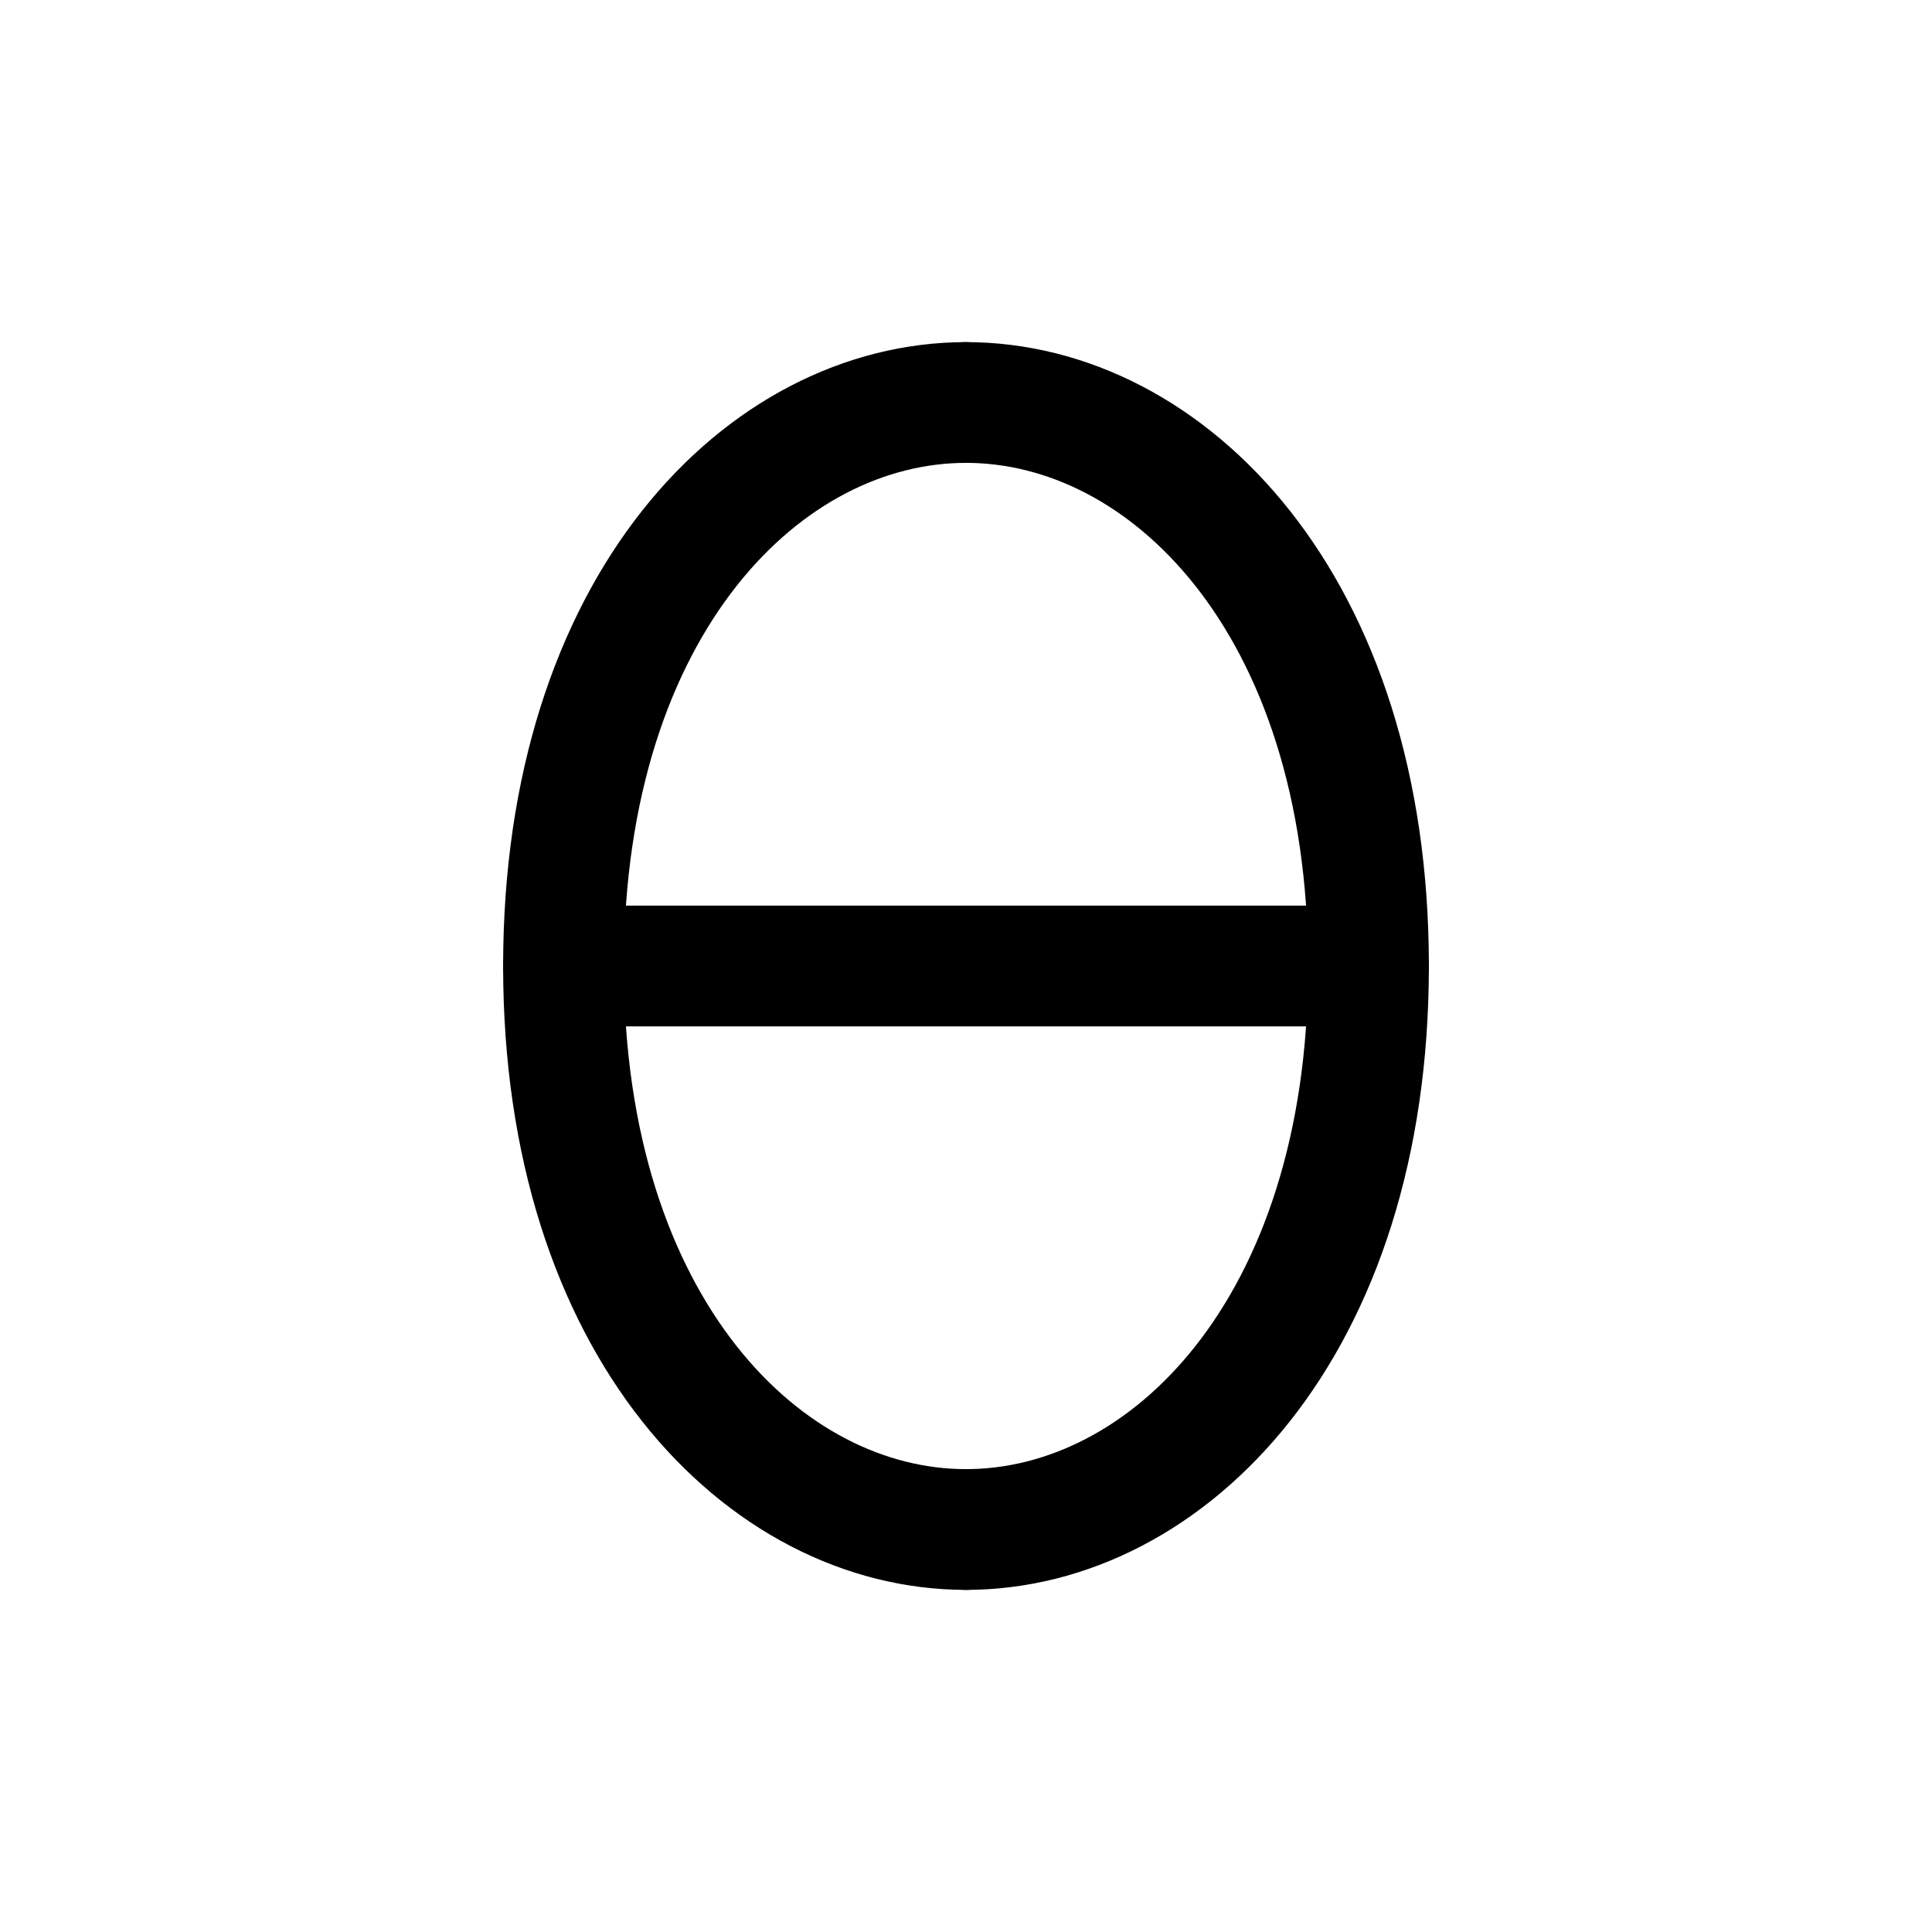
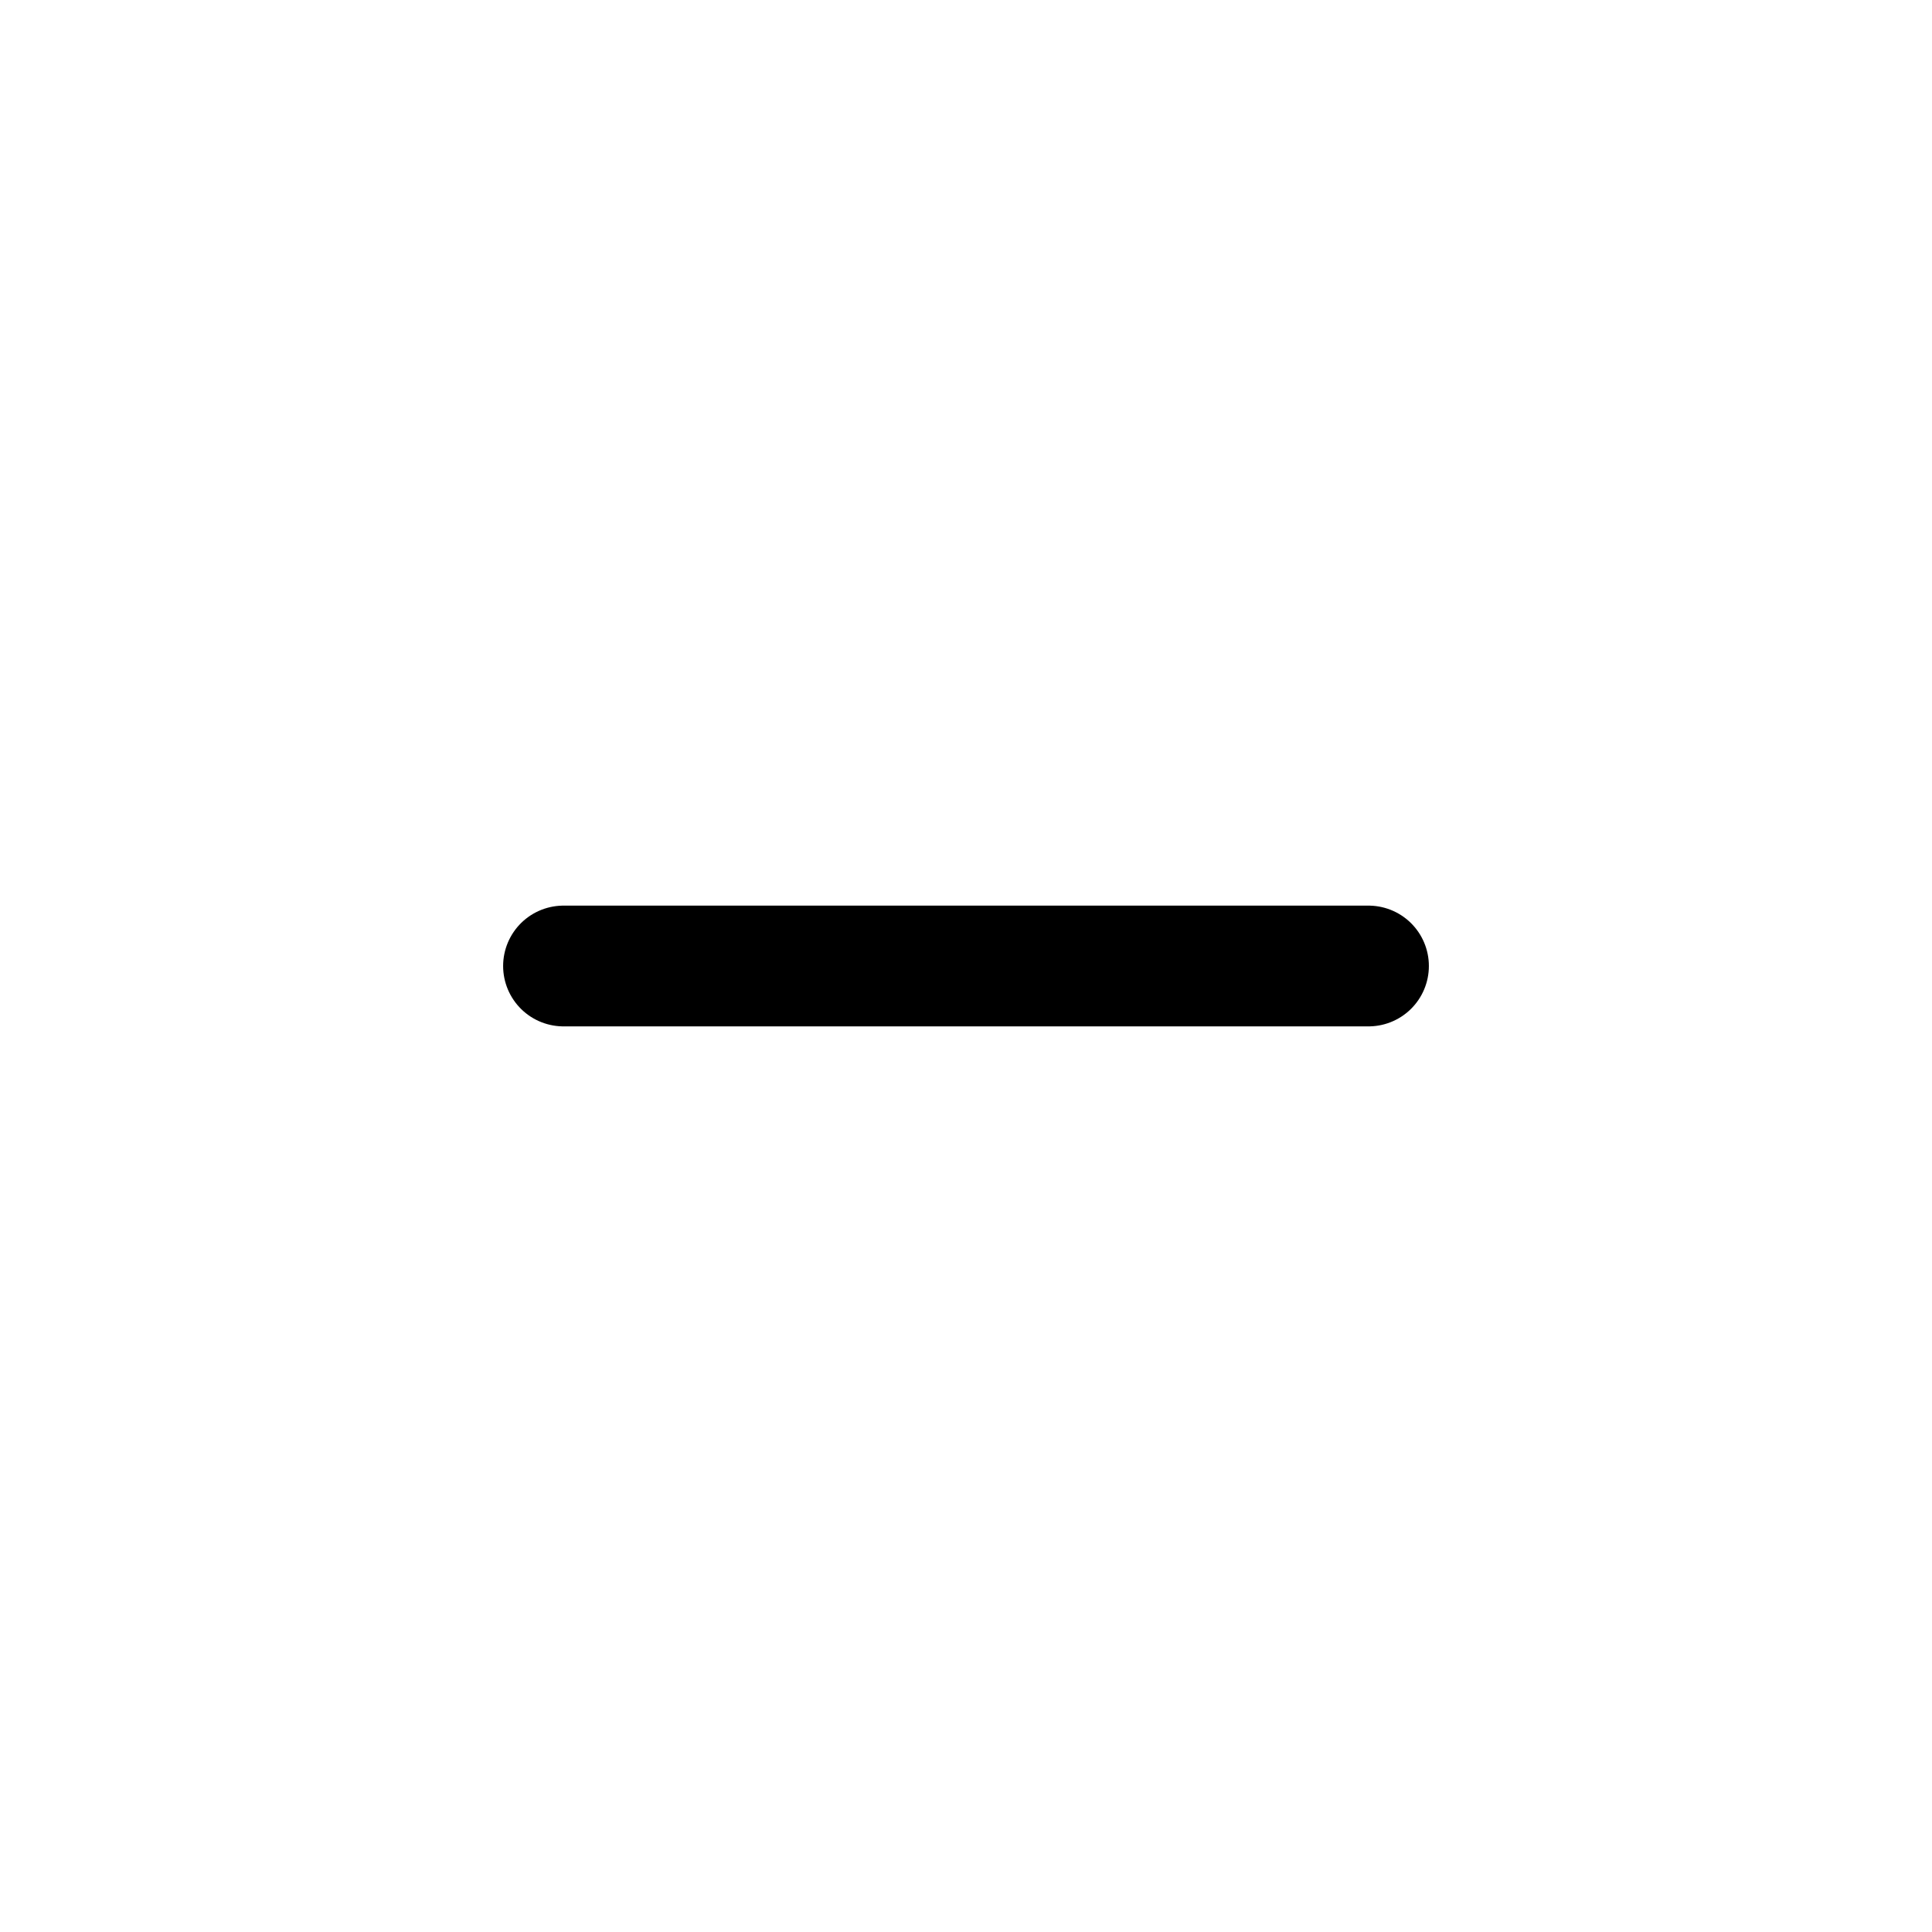
<svg xmlns="http://www.w3.org/2000/svg" width="48" height="48" viewBox="0 0 48 48" fill="none">
-   <path d="M24,10 C29,10 34,15 34,24 C34,33 29,38 24,38" stroke="currentColor" stroke-width="3" stroke-linecap="round" stroke-linejoin="round" />
-   <path d="M24,10 C19,10 14,15 14,24 C14,33 19,38 24,38" stroke="currentColor" stroke-width="3" stroke-linecap="round" stroke-linejoin="round" />
  <line x1="14" y1="24" x2="34" y2="24" stroke="currentColor" stroke-width="3" stroke-linecap="round" />
</svg>